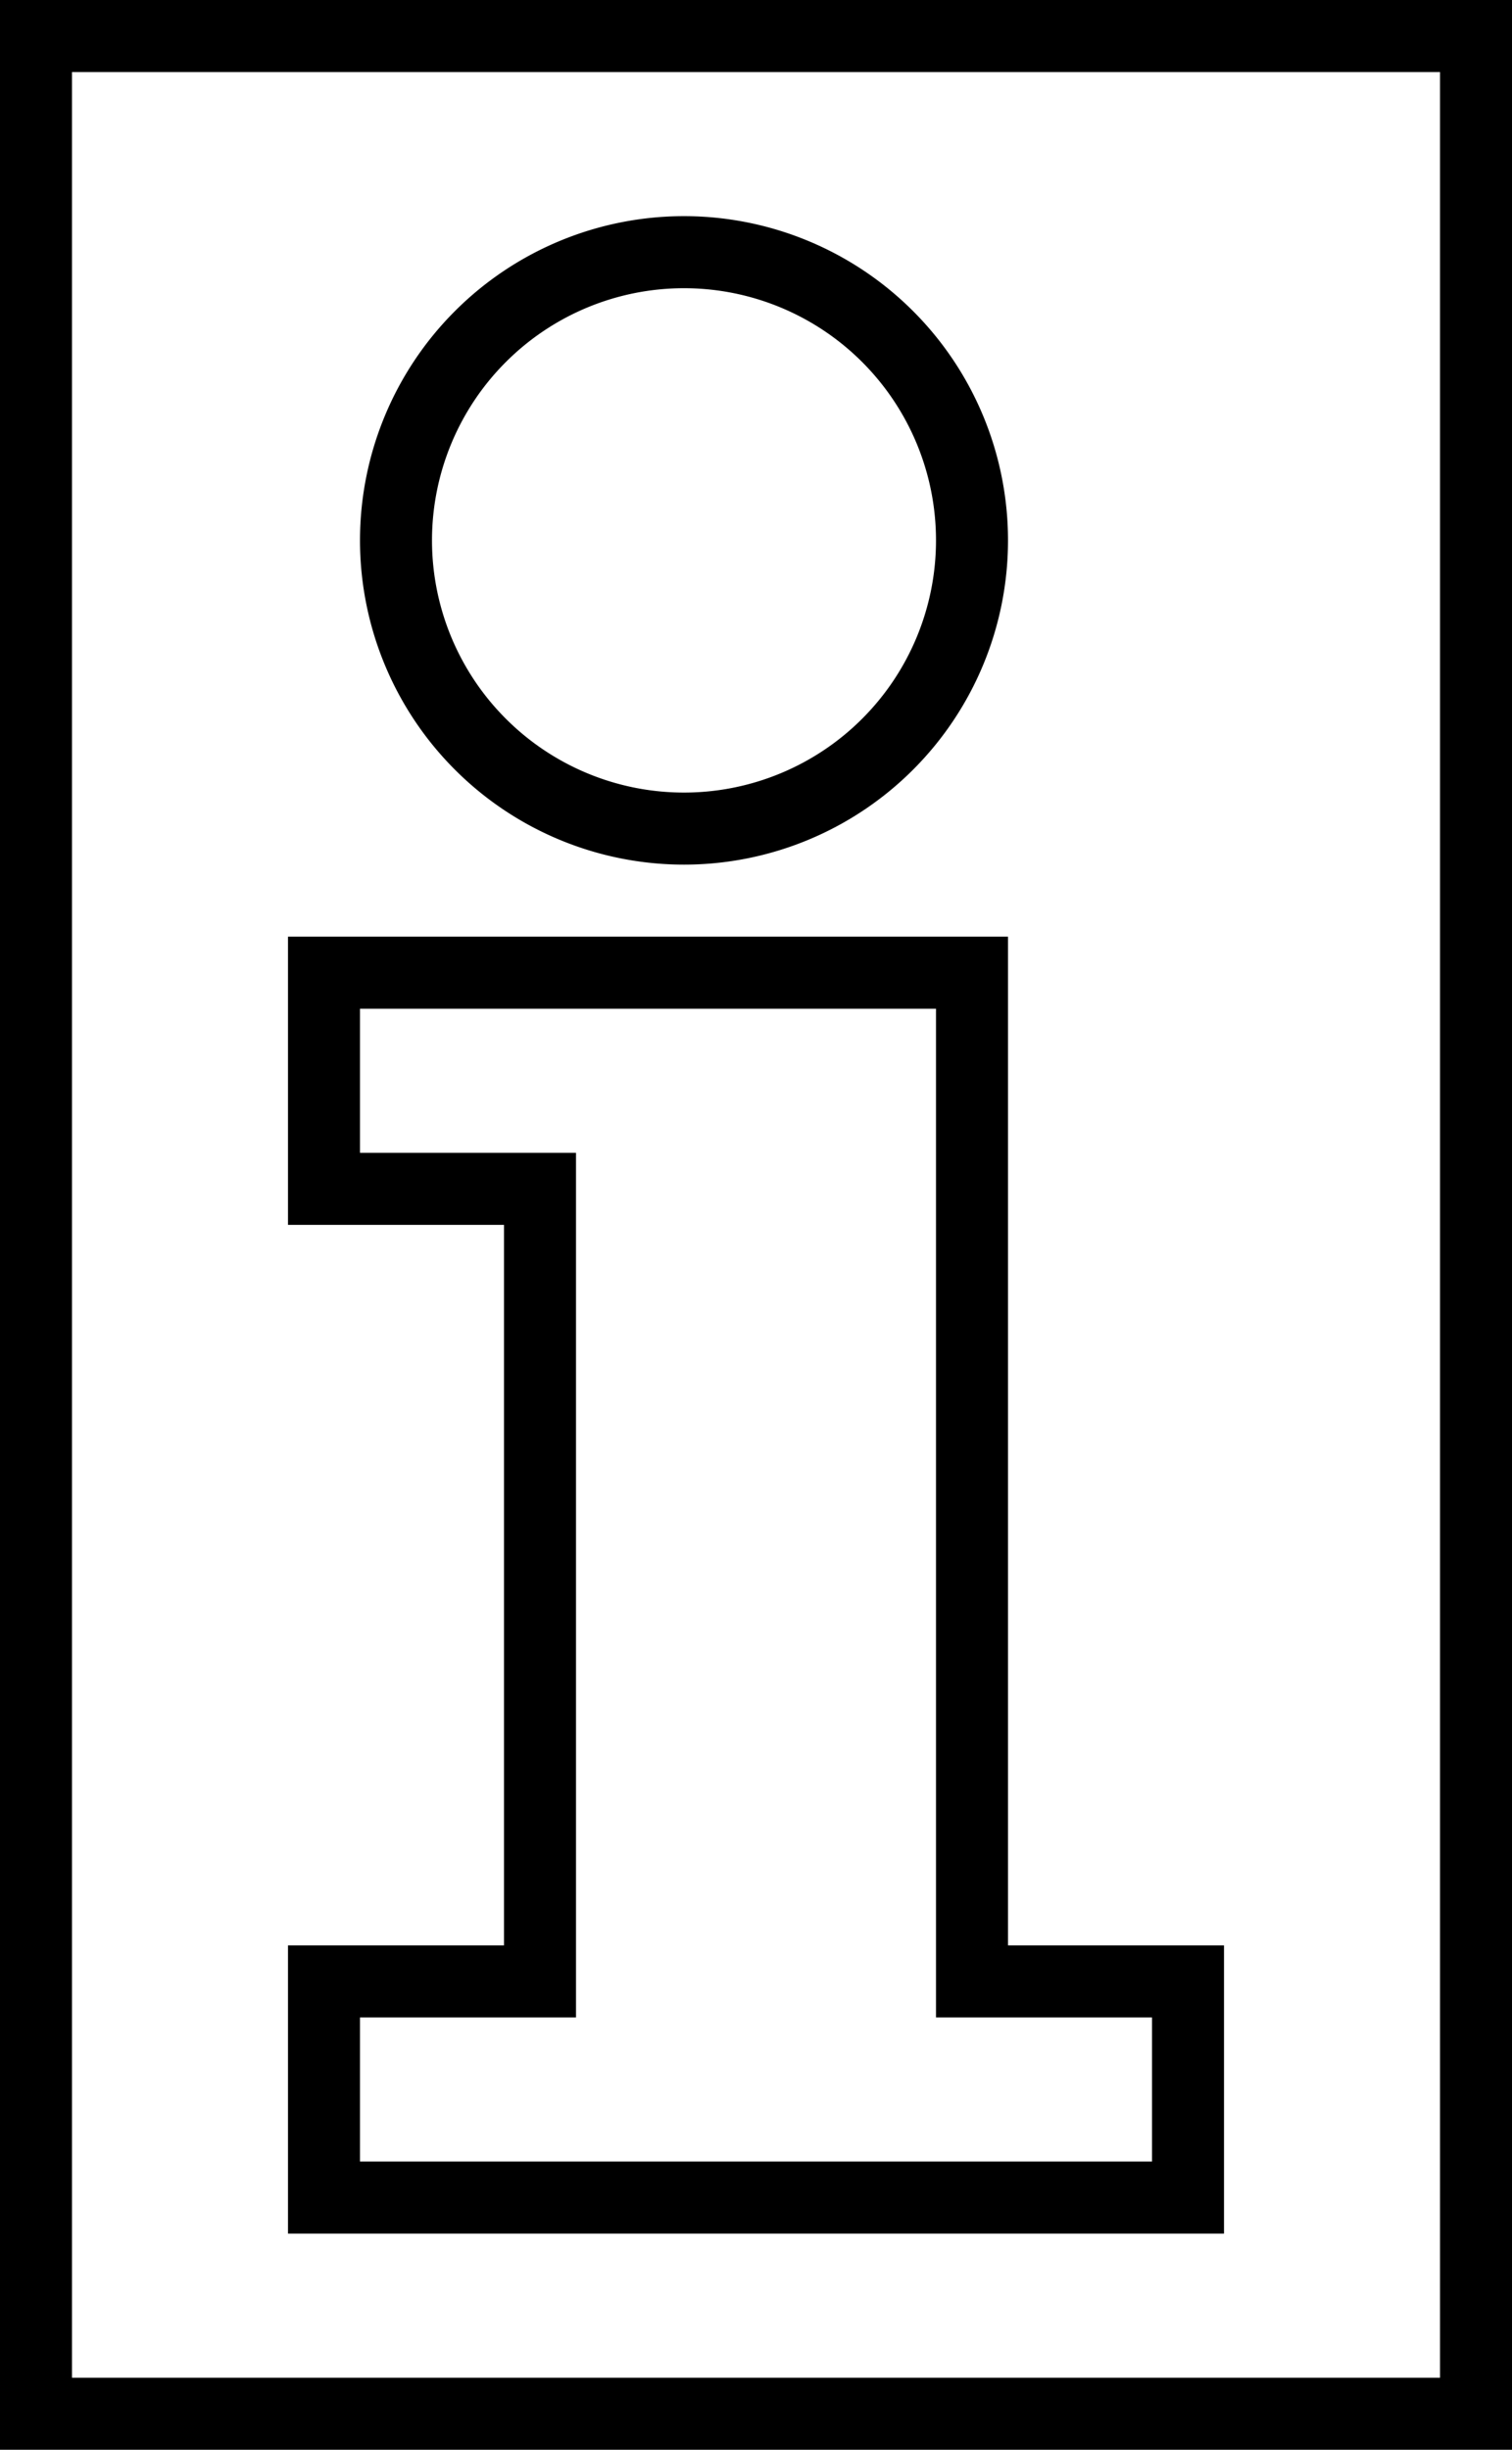
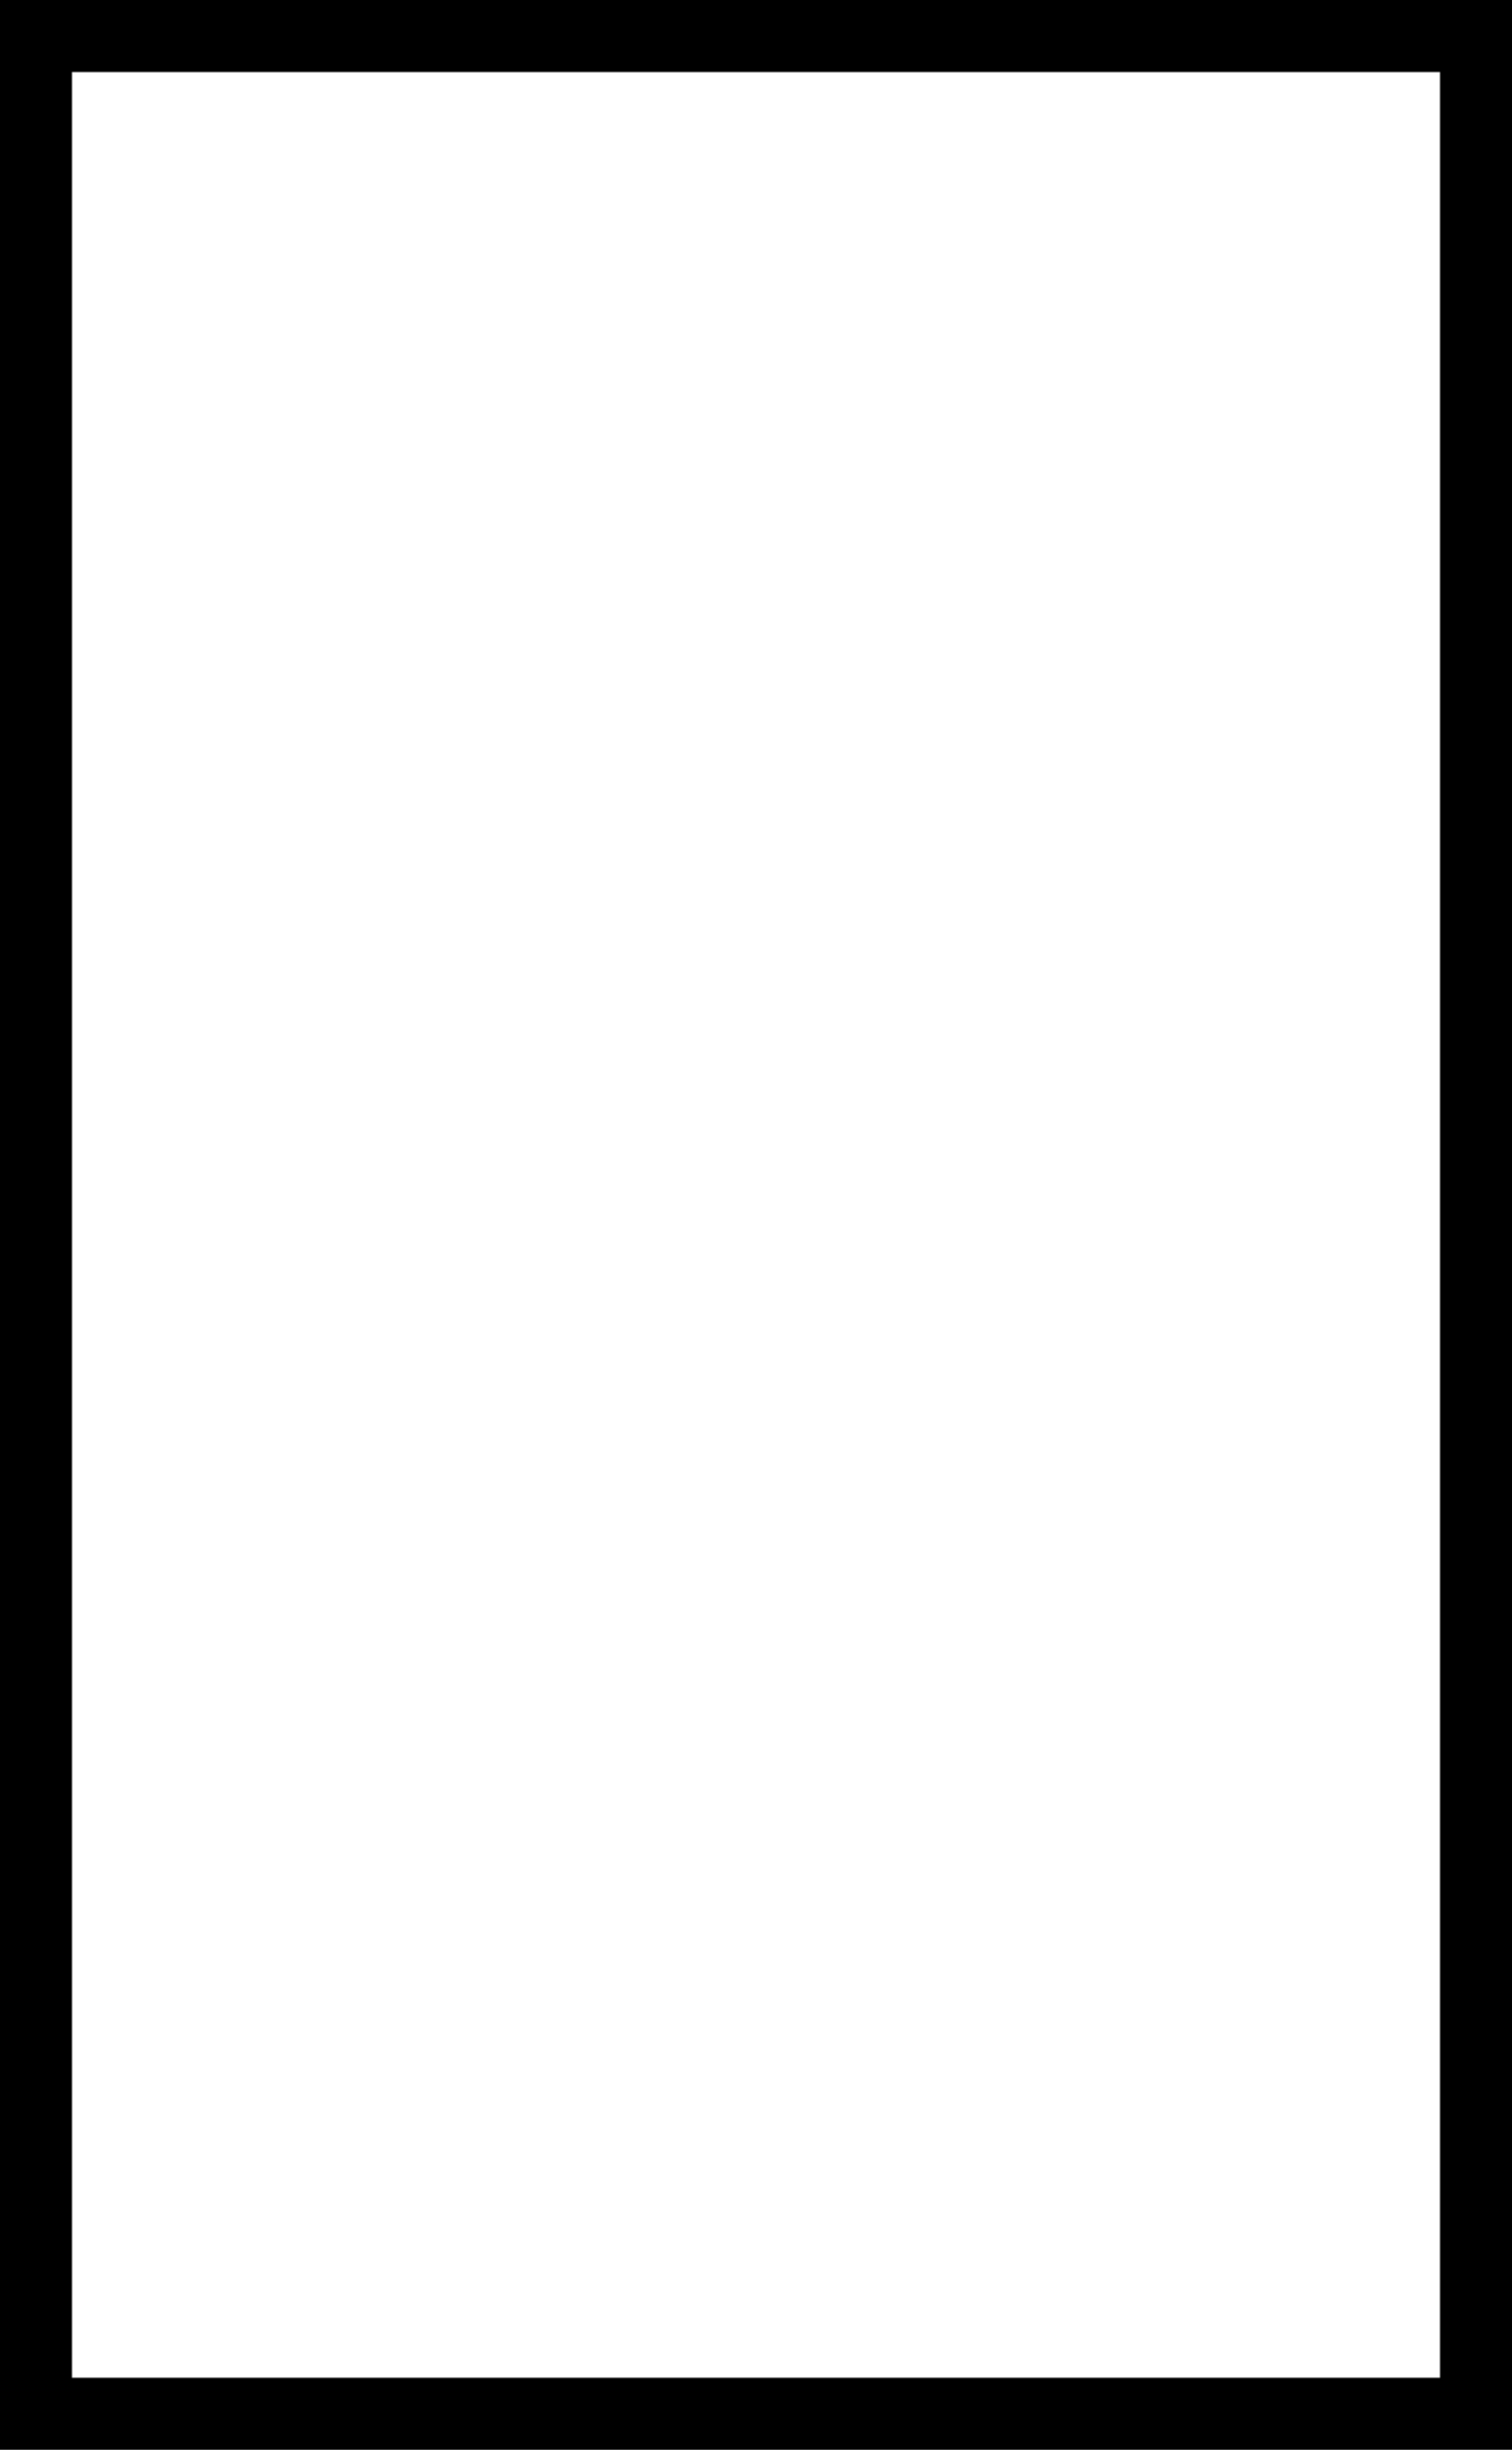
<svg xmlns="http://www.w3.org/2000/svg" id="Layer_1" data-name="Layer 1" width="21" height="34" viewBox="0 0 21 34">
  <title>informacija-black</title>
-   <path d="M23,27V13H13v4h3V27H13v4H26V27H23Zm2,3H14V28h3V16H14V14h8V28h3v2Z" transform="translate(-9)" />
-   <path d="M18.5,4A3.5,3.5,0,1,1,15,7.5,3.5,3.5,0,0,1,18.5,4m0-1A4.5,4.5,0,1,0,23,7.5,4.5,4.5,0,0,0,18.5,3h0Z" transform="translate(-9)" />
  <path d="M29,1V33H10V1H29m1-1H9V34H30V0h0Z" transform="translate(-9)" />
</svg>